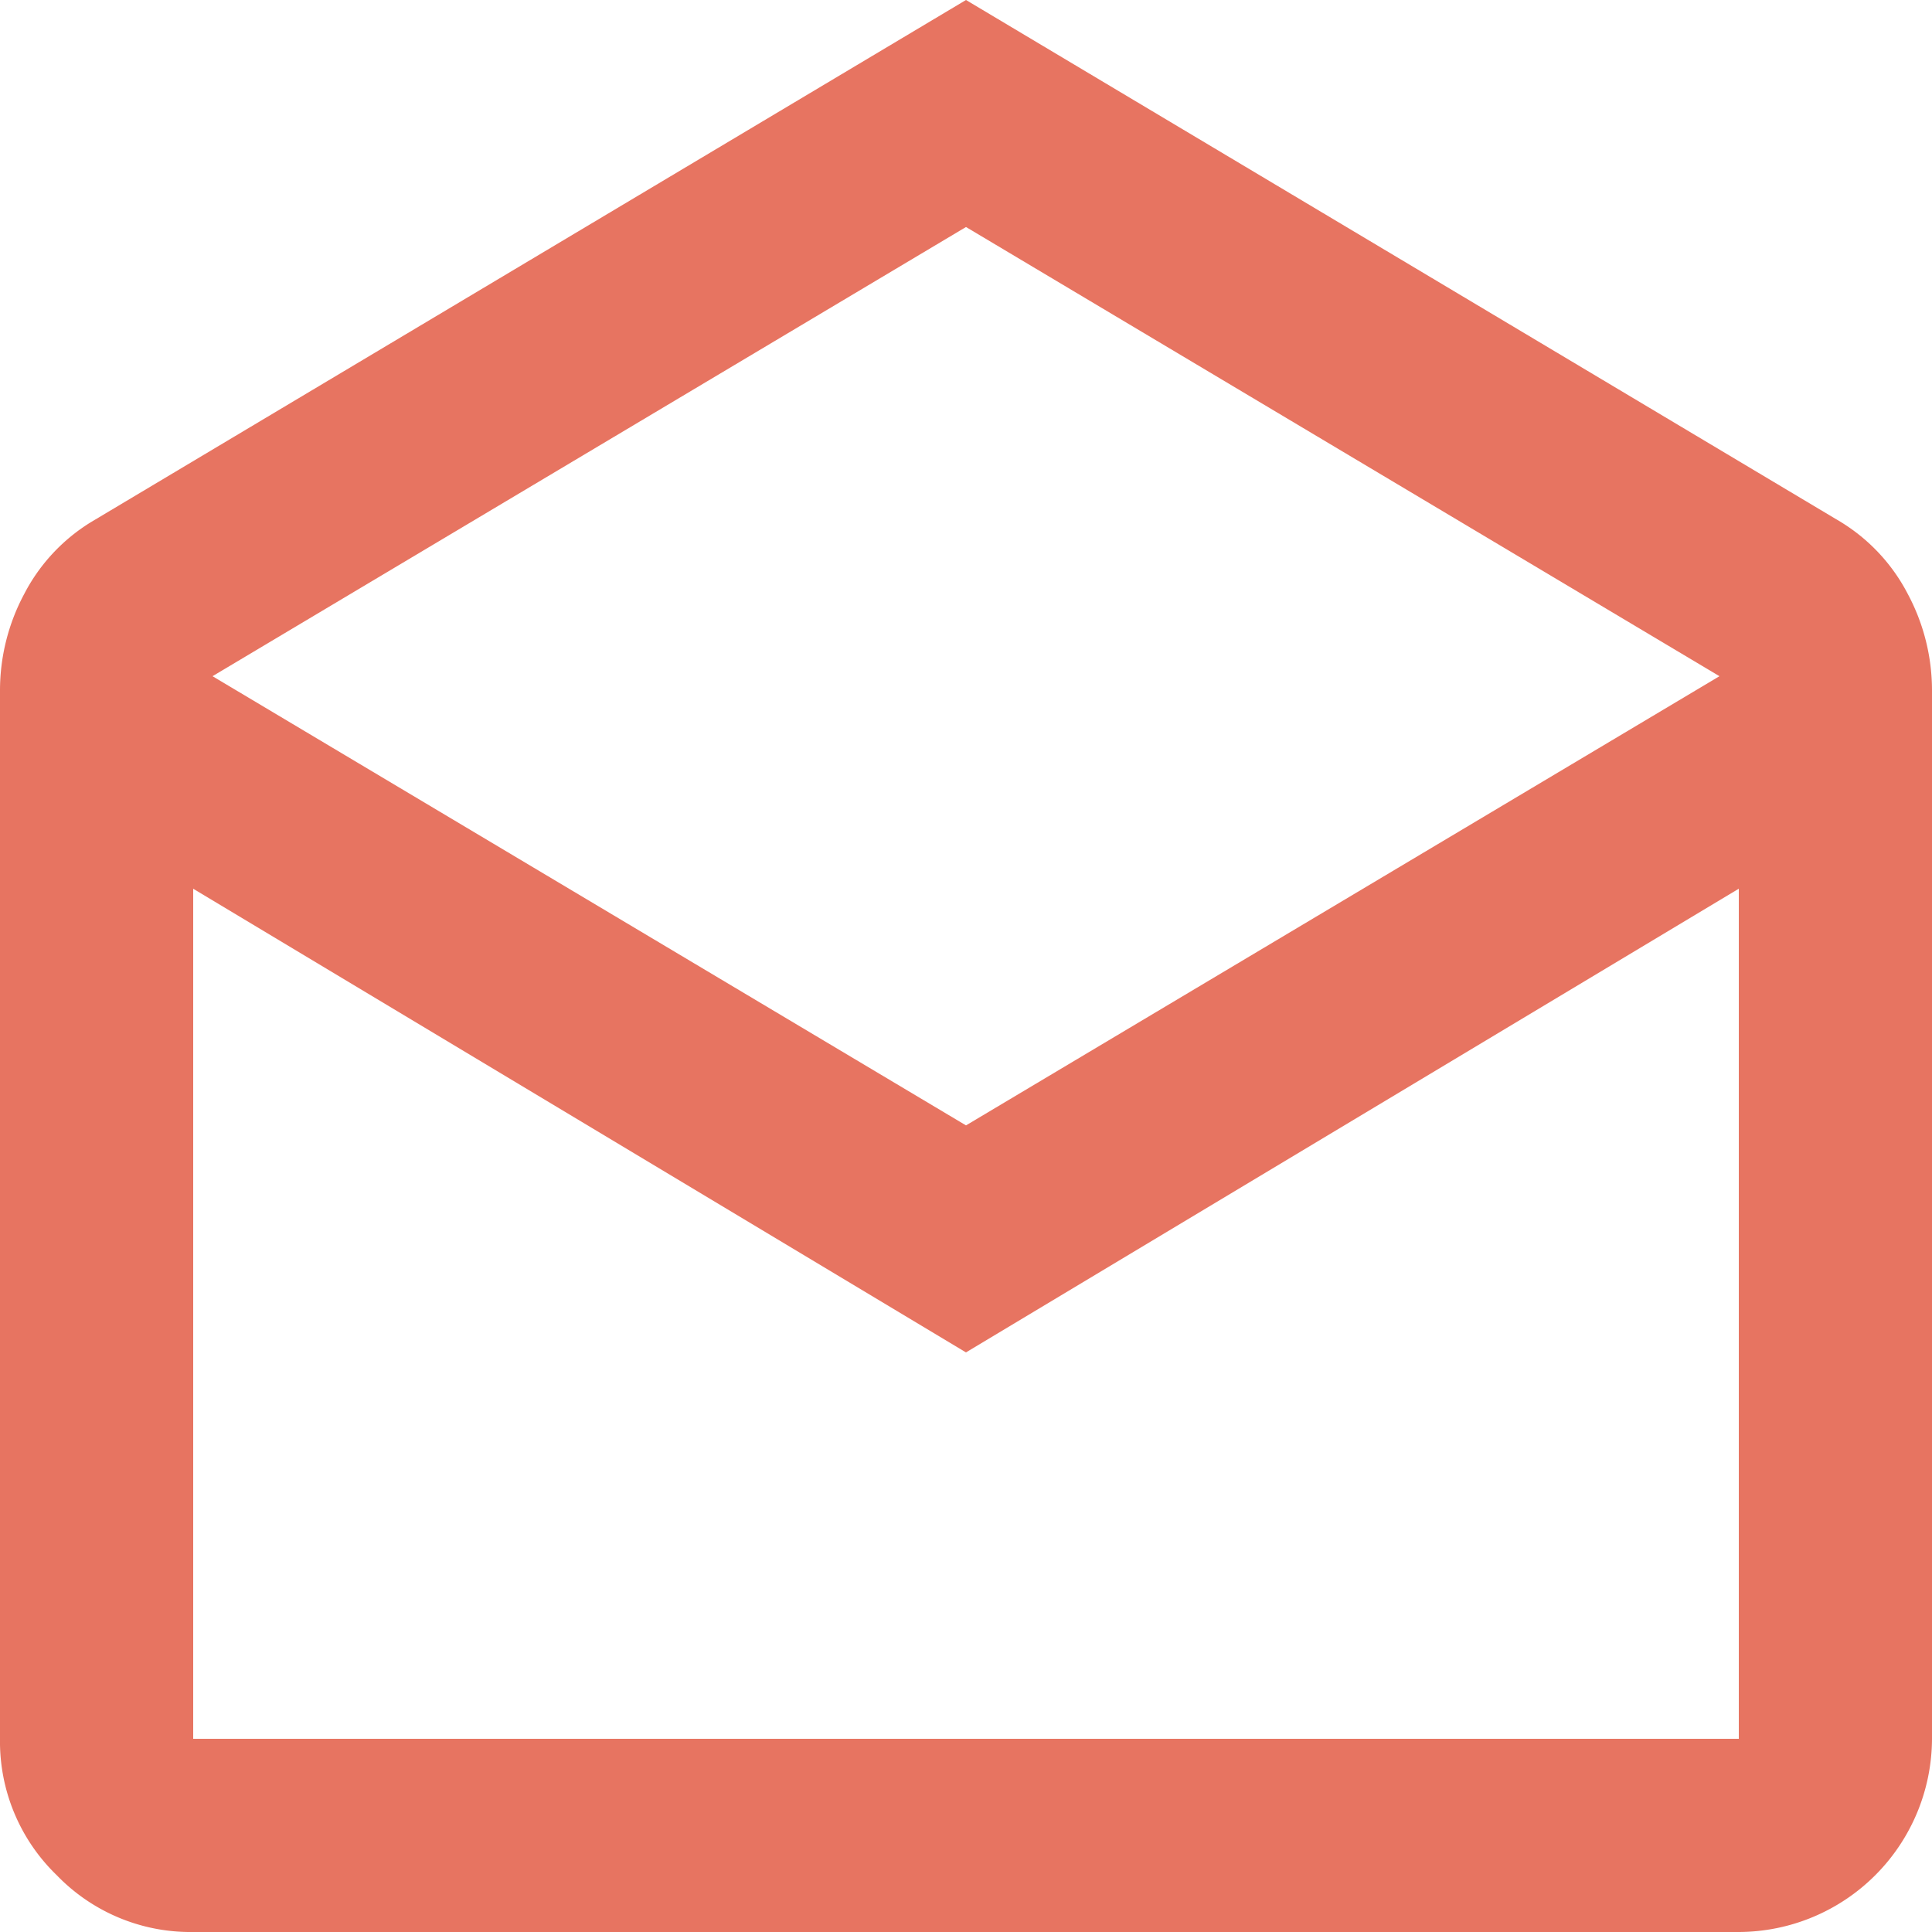
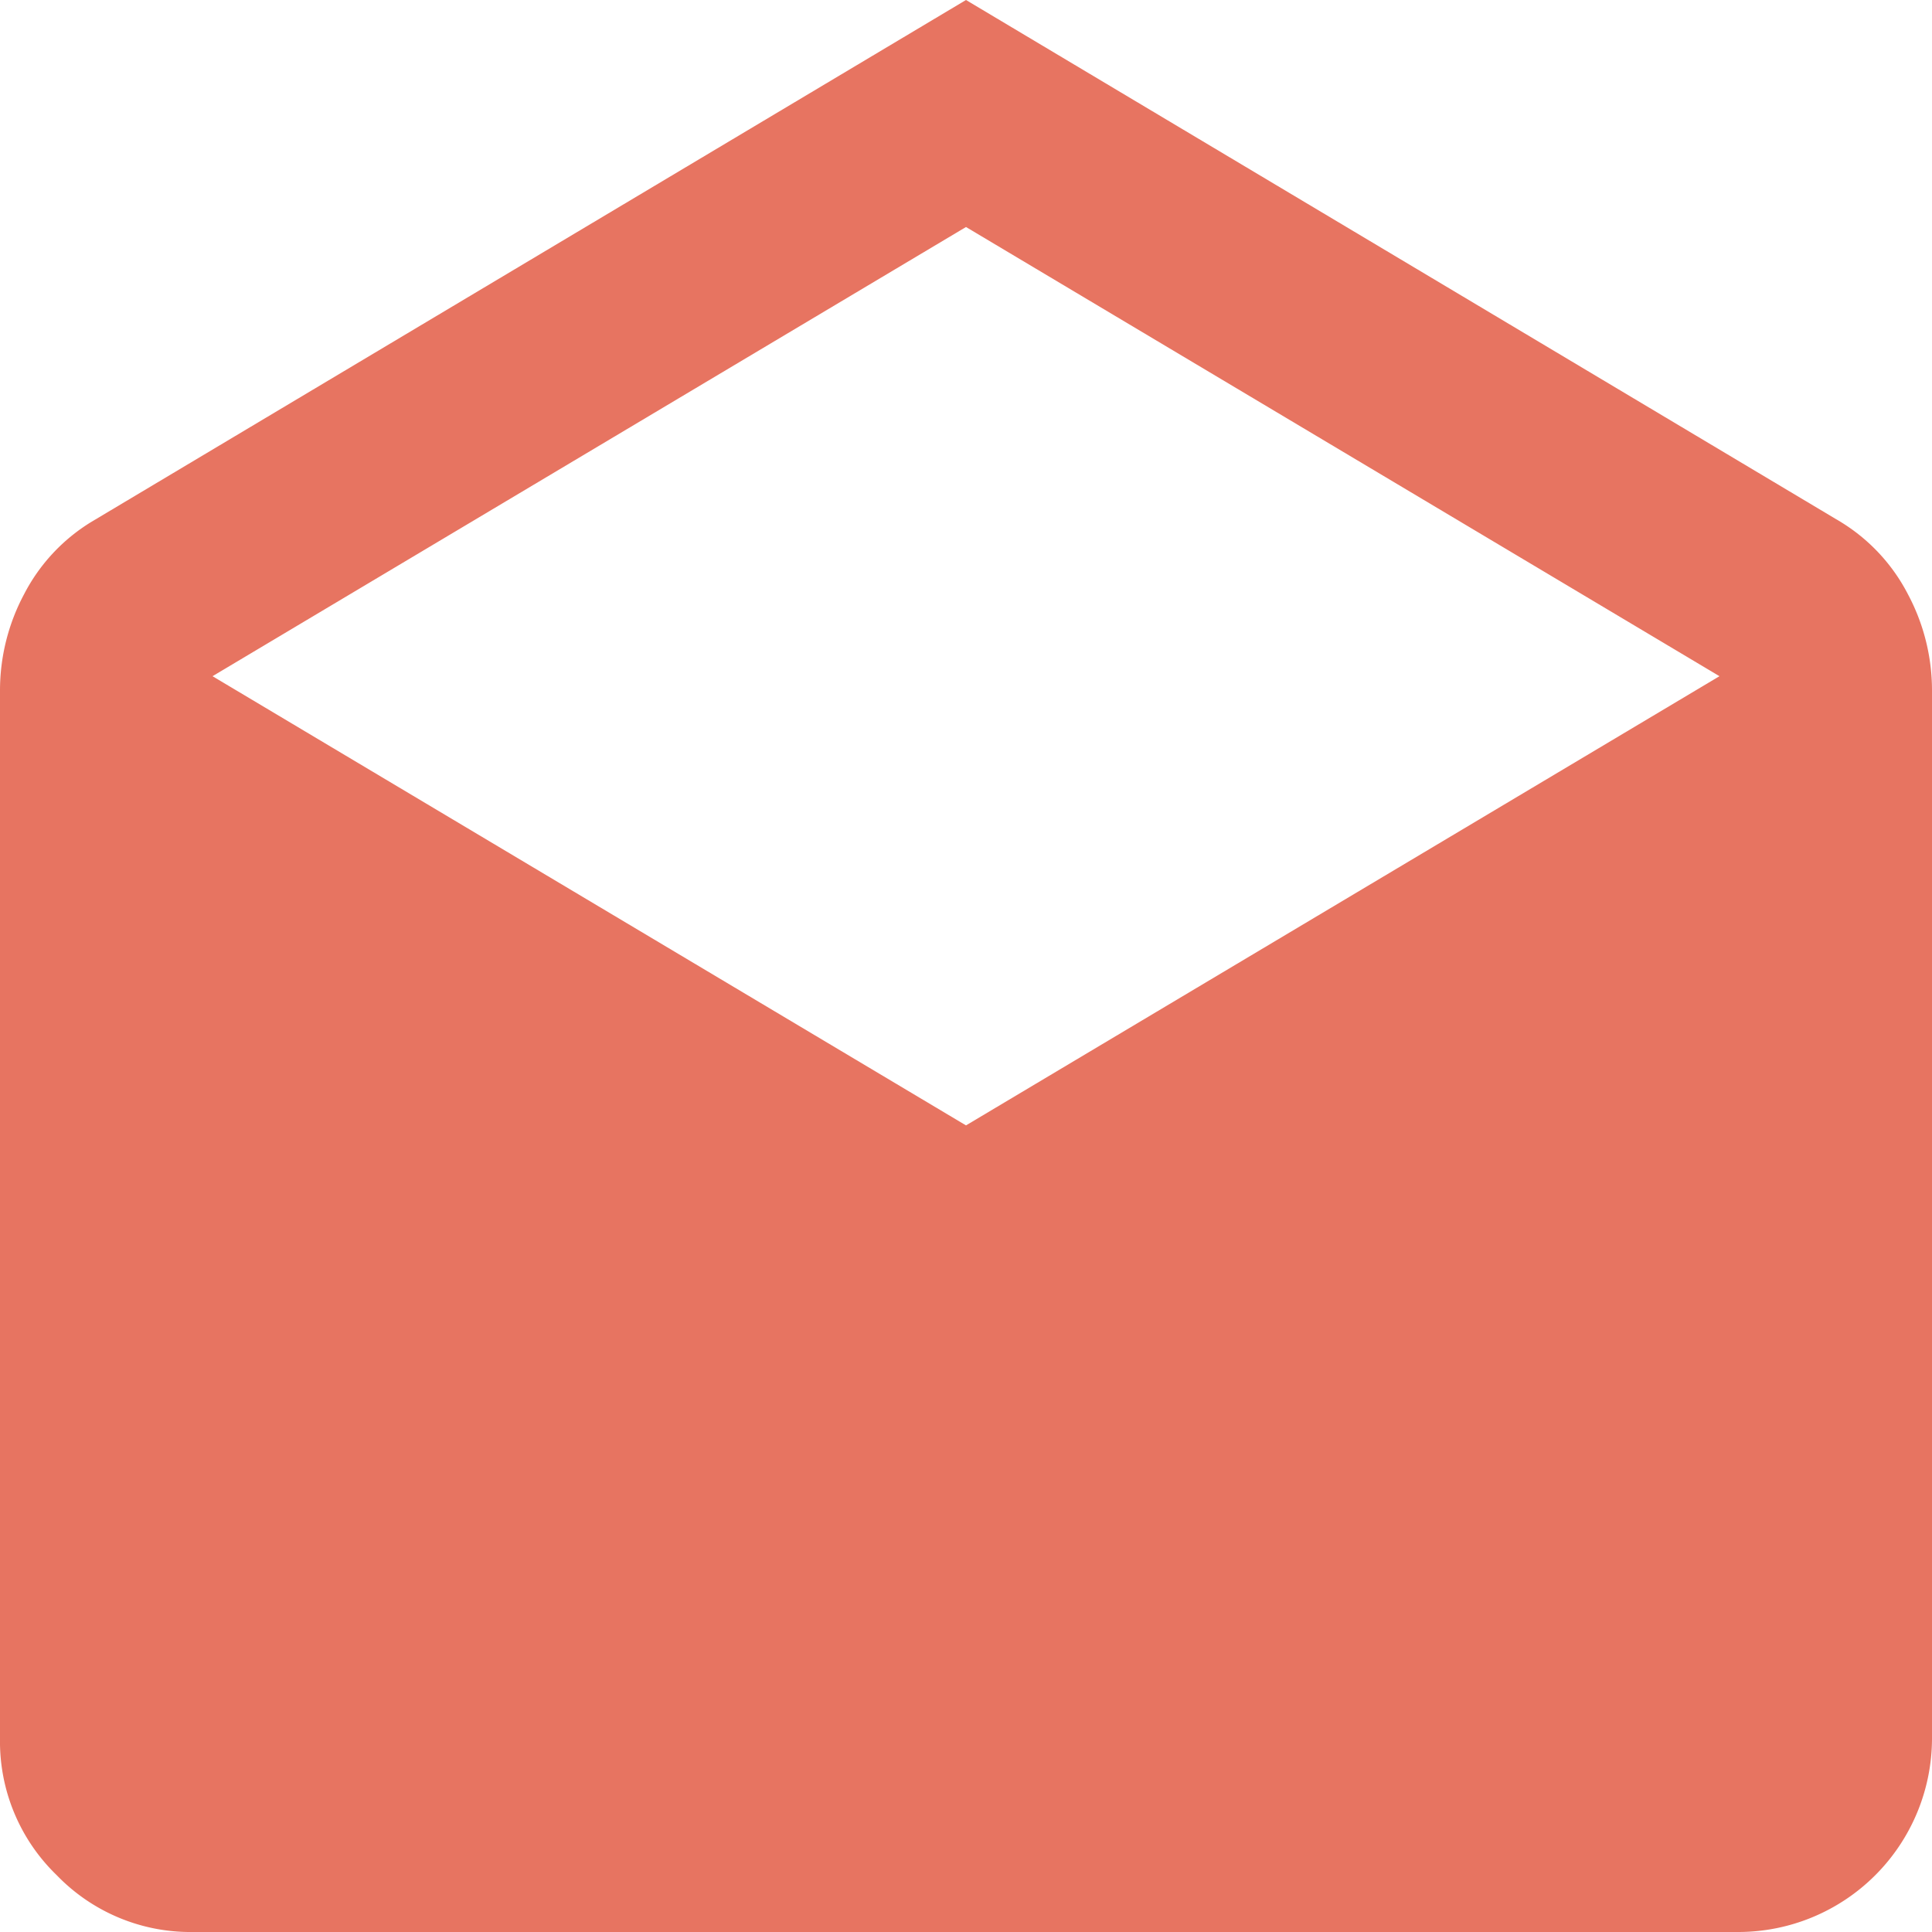
<svg xmlns="http://www.w3.org/2000/svg" width="26" height="26" viewBox="0 0 26 26">
  <defs>
    <style>.a{fill:#e77461;}</style>
  </defs>
-   <path class="a" d="M13.667.333l11.765,7.02a2.467,2.467,0,0,1,.91.975,2.753,2.753,0,0,1,.325,1.3V23.733a2.608,2.608,0,0,1-2.6,2.6H3.267a2.5,2.5,0,0,1-1.836-.764,2.5,2.5,0,0,1-.764-1.836V9.628a2.753,2.753,0,0,1,.325-1.3,2.466,2.466,0,0,1,.91-.975Zm0,15.145,10.14-6.045L13.667,3.388,3.527,9.433Zm0,3.055-10.4-6.24v11.44h20.8V12.293Z" transform="translate(-0.667 -0.333)" />
+   <path class="a" d="M13.667.333l11.765,7.02a2.467,2.467,0,0,1,.91.975,2.753,2.753,0,0,1,.325,1.3V23.733a2.608,2.608,0,0,1-2.6,2.6H3.267a2.5,2.5,0,0,1-1.836-.764,2.5,2.5,0,0,1-.764-1.836V9.628a2.753,2.753,0,0,1,.325-1.3,2.466,2.466,0,0,1,.91-.975Zm0,15.145,10.14-6.045L13.667,3.388,3.527,9.433Zm0,3.055-10.4-6.24v11.44V12.293Z" transform="translate(-0.667 -0.333)" />
</svg>